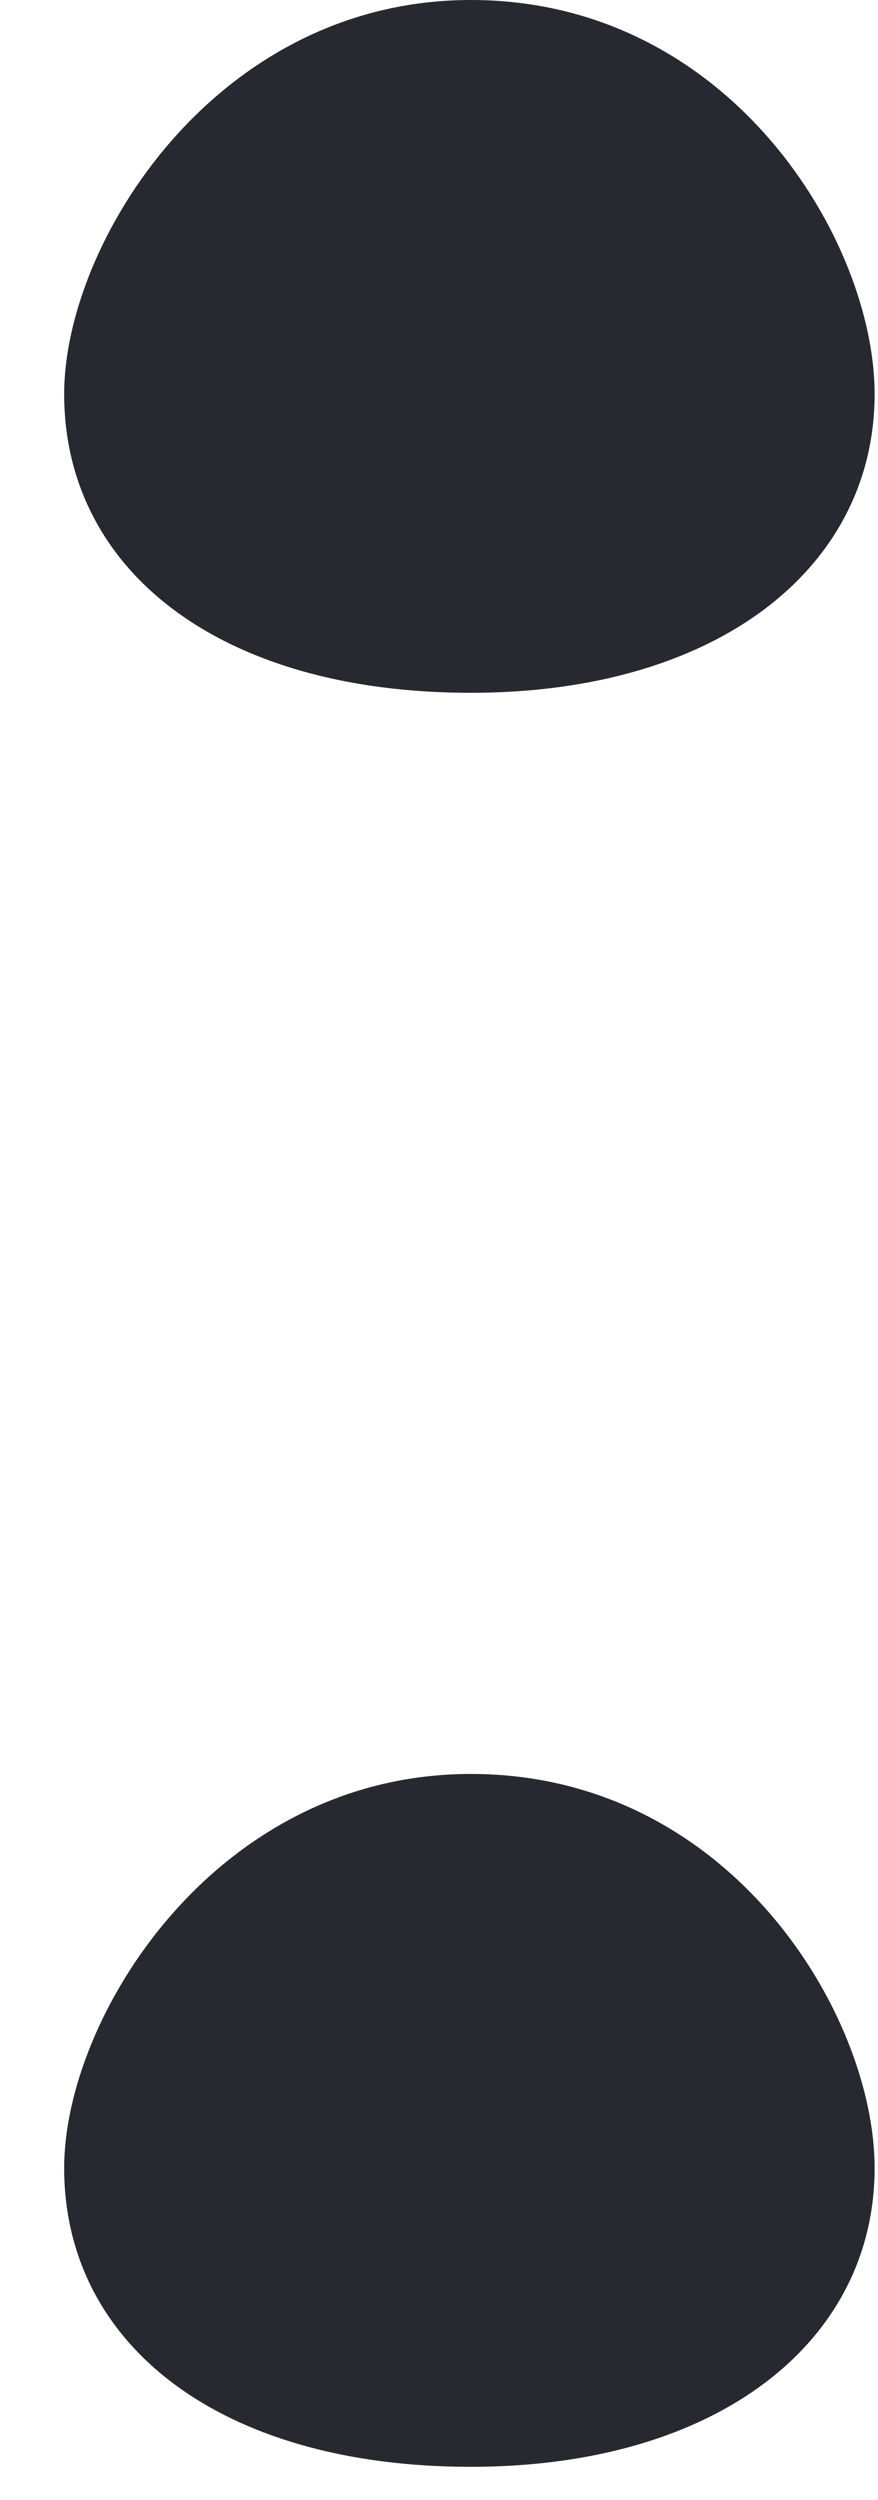
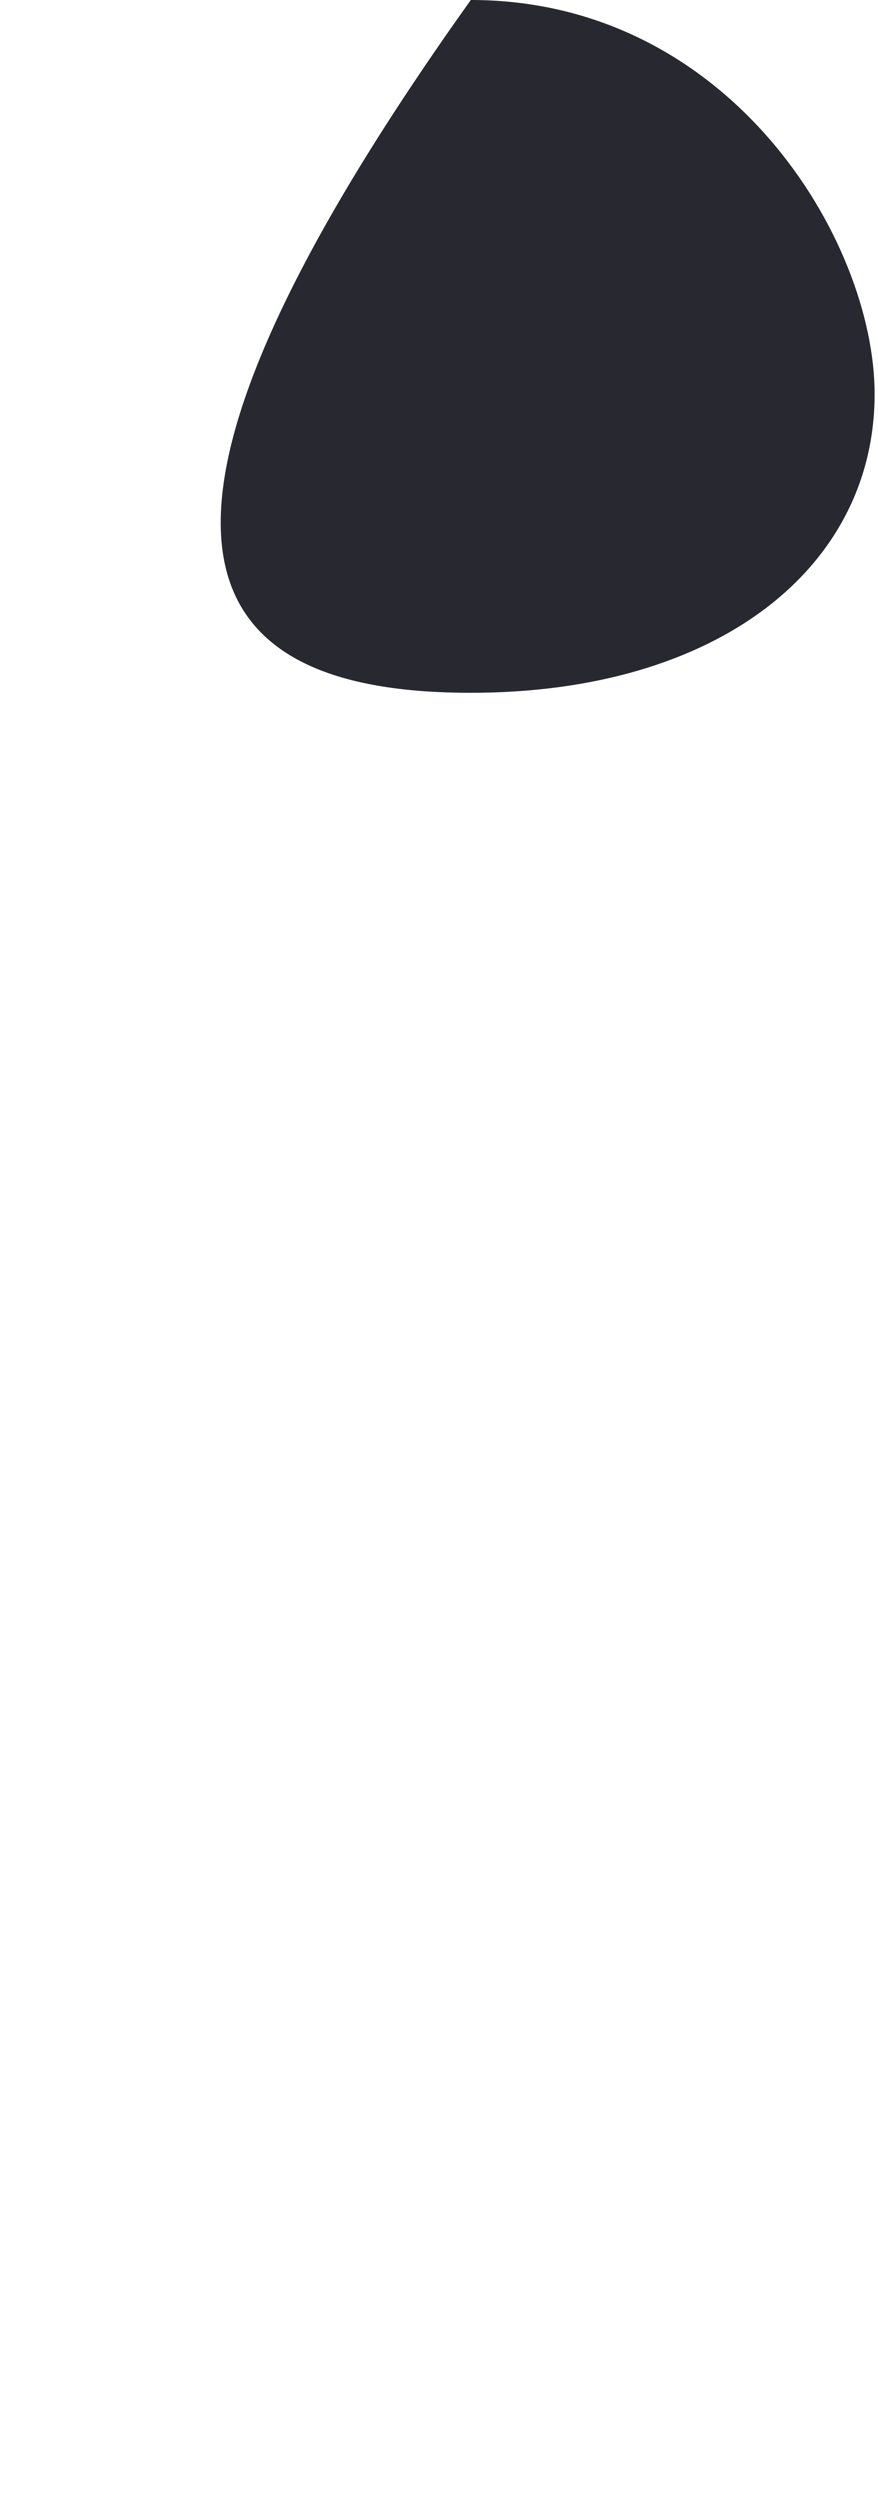
<svg xmlns="http://www.w3.org/2000/svg" width="13" height="37" viewBox="0 0 13 37" fill="none">
-   <path d="M6.971 0C3.192 0 0.95 3.598 0.95 5.831C0.95 8.434 3.249 10.253 6.971 10.253C10.637 10.253 12.95 8.395 12.95 5.831C12.95 3.564 10.809 0 6.971 0Z" fill="#282830" />
-   <path d="M6.971 26.253C3.192 26.253 0.95 29.852 0.95 32.085C0.95 34.688 3.249 36.507 6.971 36.507C10.637 36.507 12.95 34.648 12.95 32.085C12.95 29.818 10.809 26.253 6.971 26.253Z" fill="#282830" />
+   <path d="M6.971 0C0.95 8.434 3.249 10.253 6.971 10.253C10.637 10.253 12.95 8.395 12.95 5.831C12.95 3.564 10.809 0 6.971 0Z" fill="#282830" />
</svg>